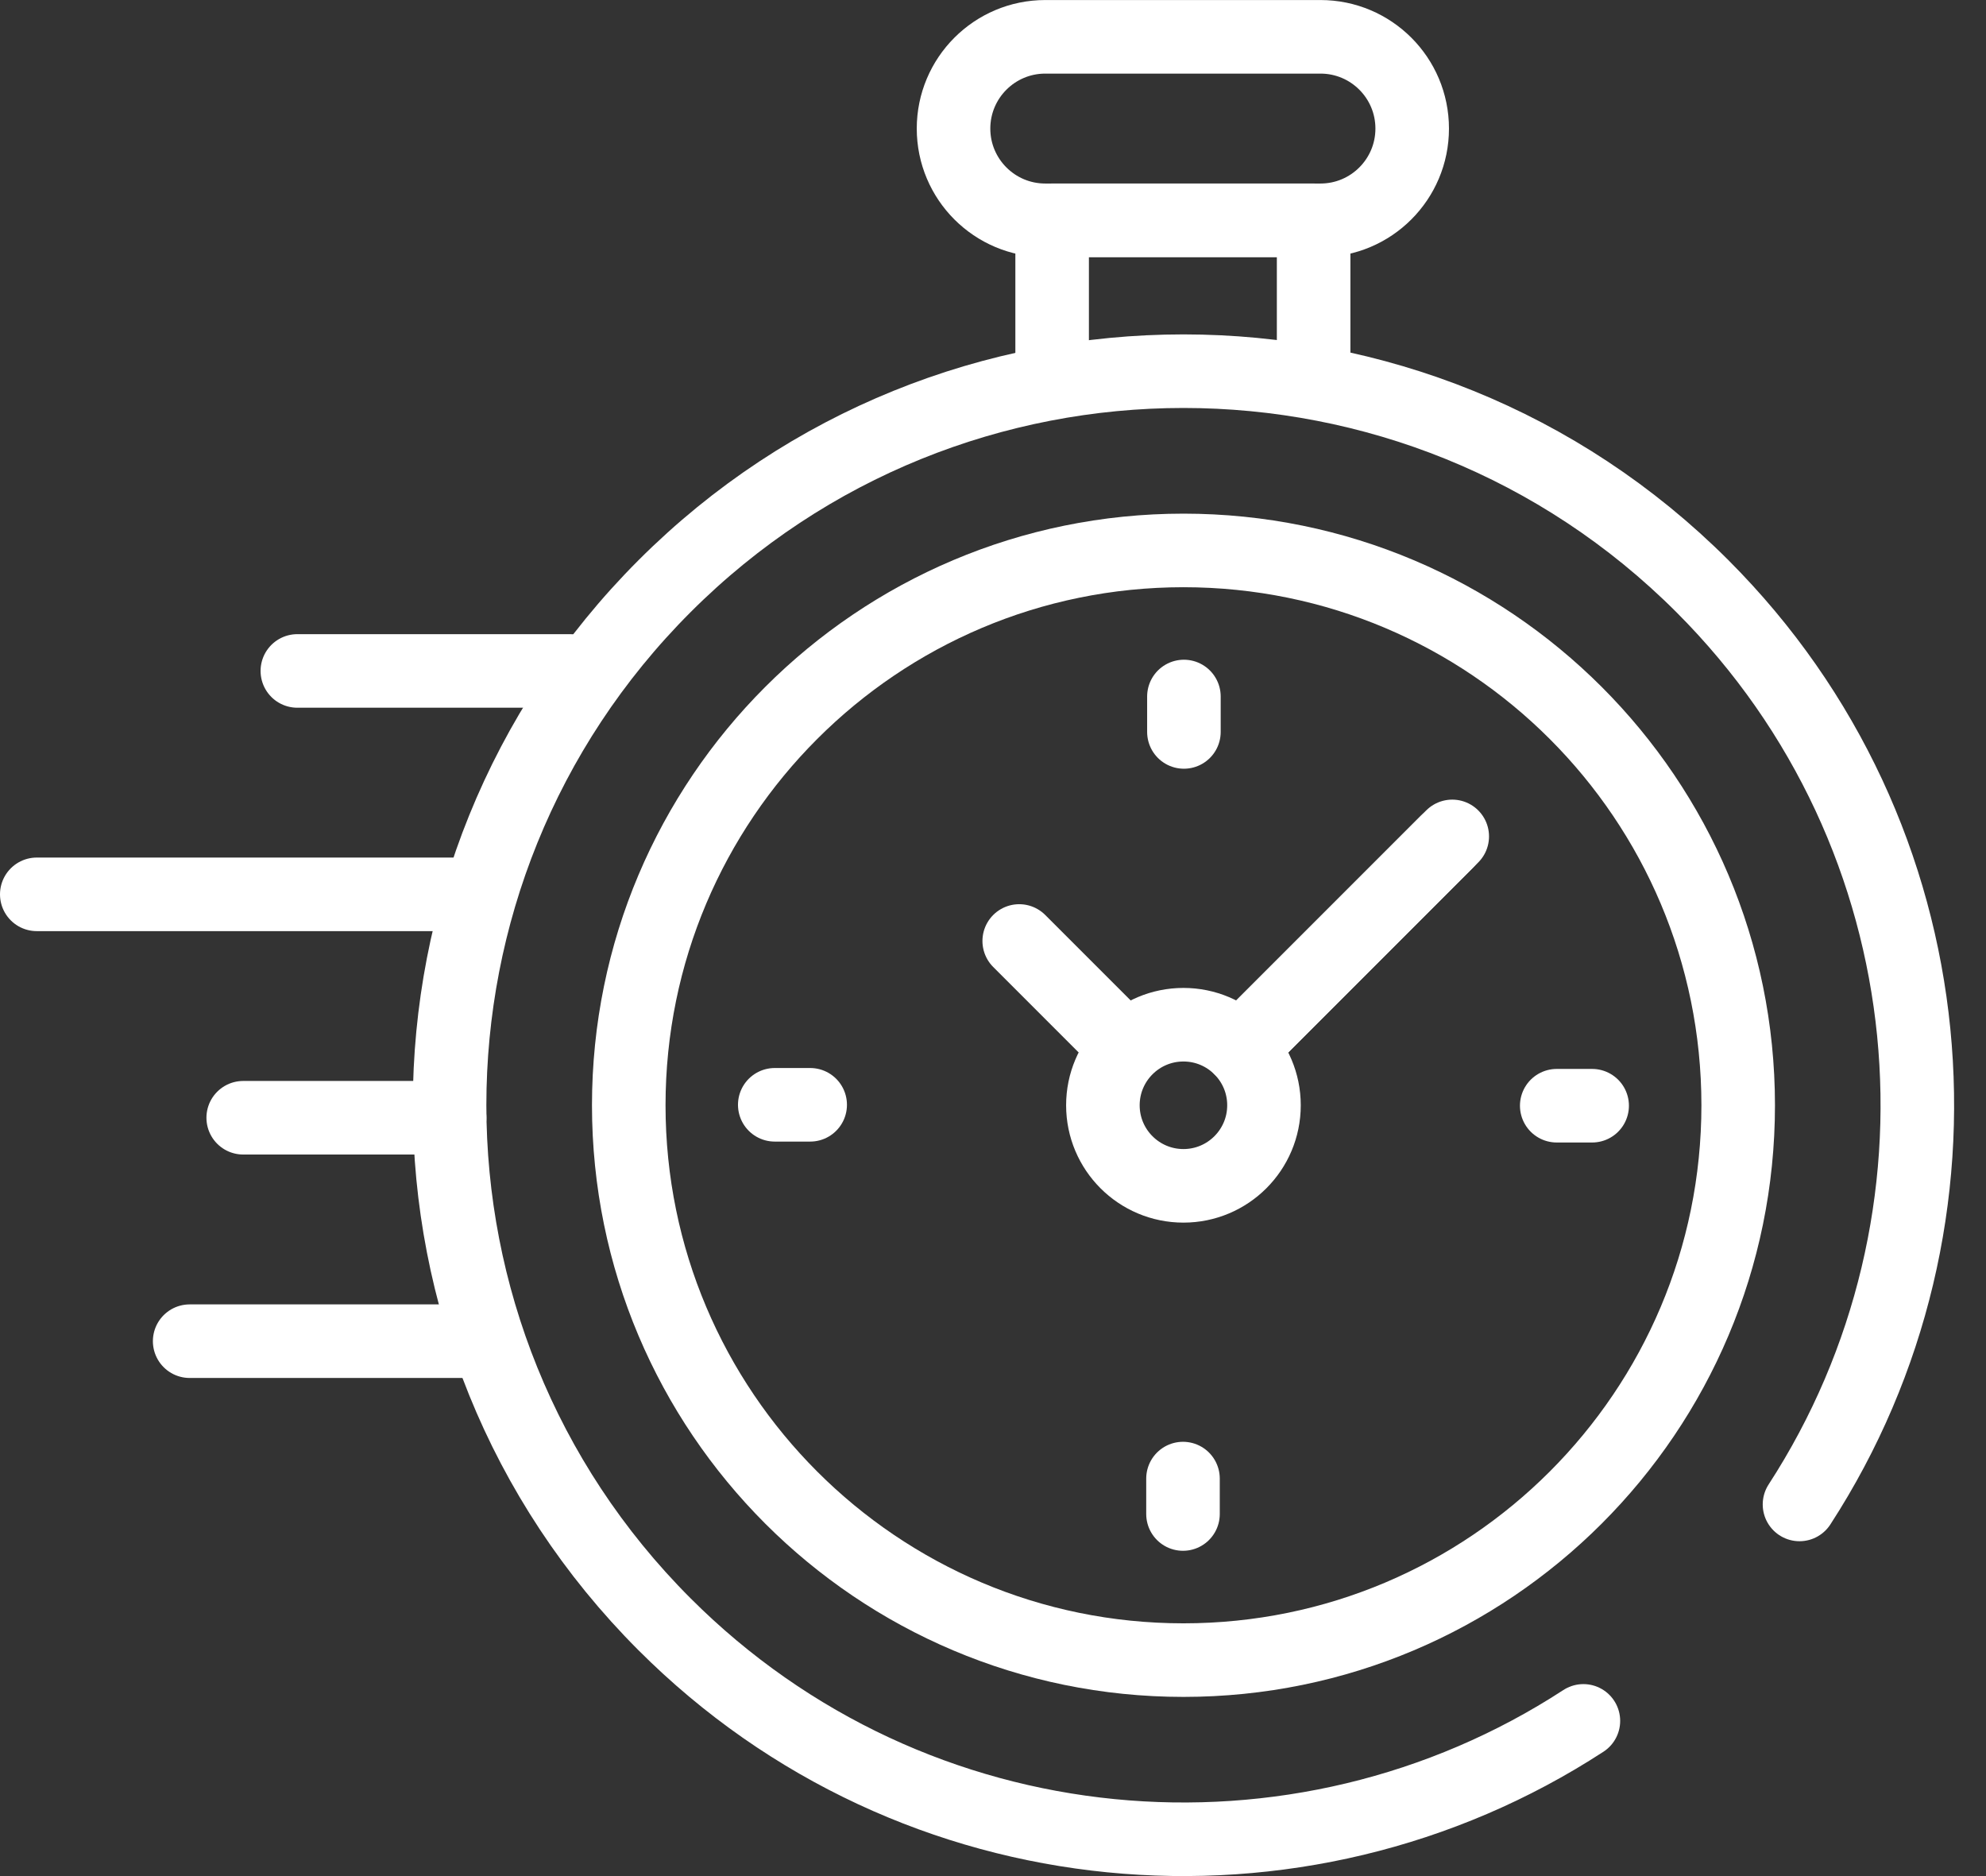
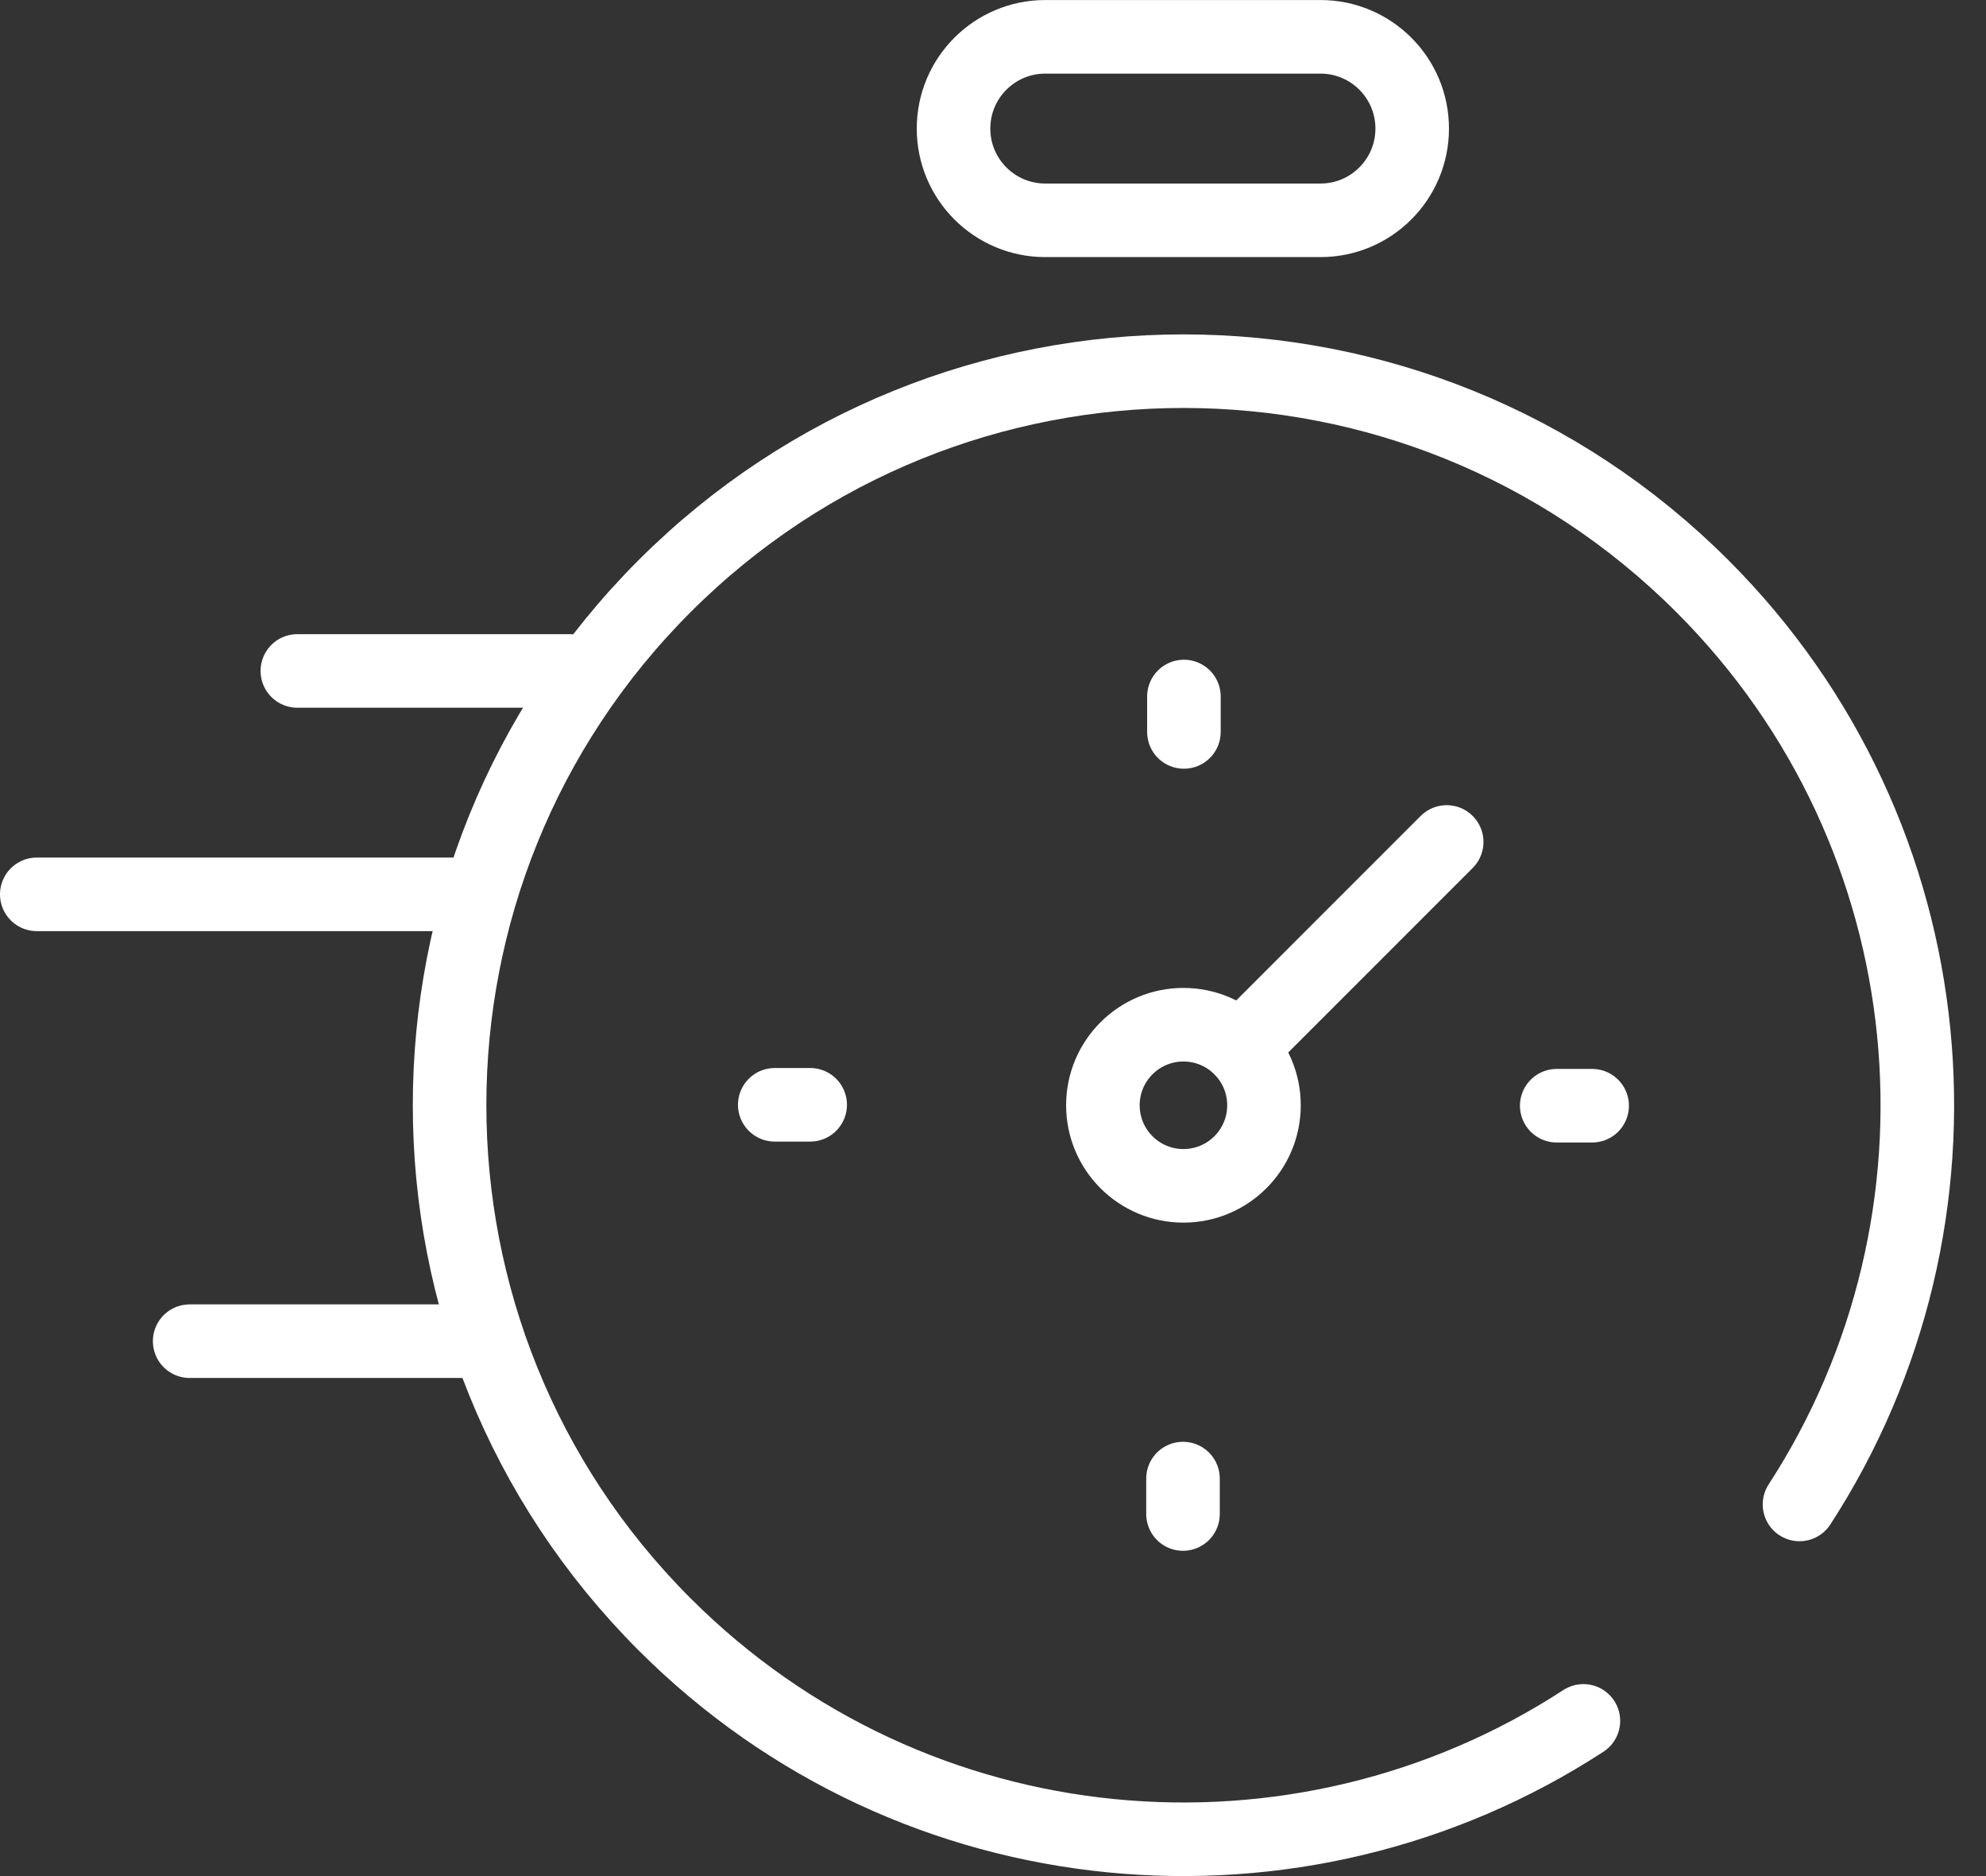
<svg xmlns="http://www.w3.org/2000/svg" fill="none" height="51" viewBox="0 0 54 51" width="54">
  <rect x="0" y="0" width="54" height="51" fill="#333333" stroke="none" />
  <g stroke="#fff" stroke-linecap="round" stroke-linejoin="round" stroke-miterlimit="10" stroke-width="2">
    <path d="m43.053 46.781c-7.735 5.037-18.197 4.162-24.984-2.626-7.793-7.793-7.793-20.427 0-28.22 7.793-7.793 20.427-7.793 28.22 0 6.781 6.781 7.661 17.23 2.64 24.962" />
-     <path d="m32.179 45.129c-8.33 0-15.083-6.753-15.083-15.083s6.753-15.083 15.083-15.083 15.083 6.753 15.083 15.083-6.753 15.083-15.083 15.083z" />
    <path d="m28.421 5.989h7.483c1.378 0 2.494-1.117 2.494-2.494 0-1.378-1.117-2.494-2.494-2.494h-7.483c-1.377 0-2.494 1.117-2.494 2.494 0 1.378 1.117 2.494 2.494 2.494z" />
-     <path d="m35.718 10.091v-4.103h-7.11v4.103" />
-     <path d="m34.148 28.076 5.339-5.339" />
    <path d="m29.988 30.046c0 1.21.981 2.19 2.19 2.19 1.21 0 2.19-.981 2.19-2.19 0-1.21-.981-2.19-2.19-2.19-1.21 0-2.19.981-2.19 2.19z" />
    <path d="m43.291 30.058h-.963" />
    <path d="m21.066 30.033h.963" />
    <path d="m32.191 18.934v.963" />
    <path d="m32.166 41.157v-.963" />
-     <path d="m30.535 28.402-2.822-2.822" />
    <path d="m33.727 28.497 5.609-5.609" />
    <path d="m13.135 36.459h-7.978" />
-     <path d="m12.225 30.385h-5.612" />
    <path d="m12.858 24.312h-11.858" />
    <path d="m15.491 18.239h-7.406" />
  </g>
</svg>